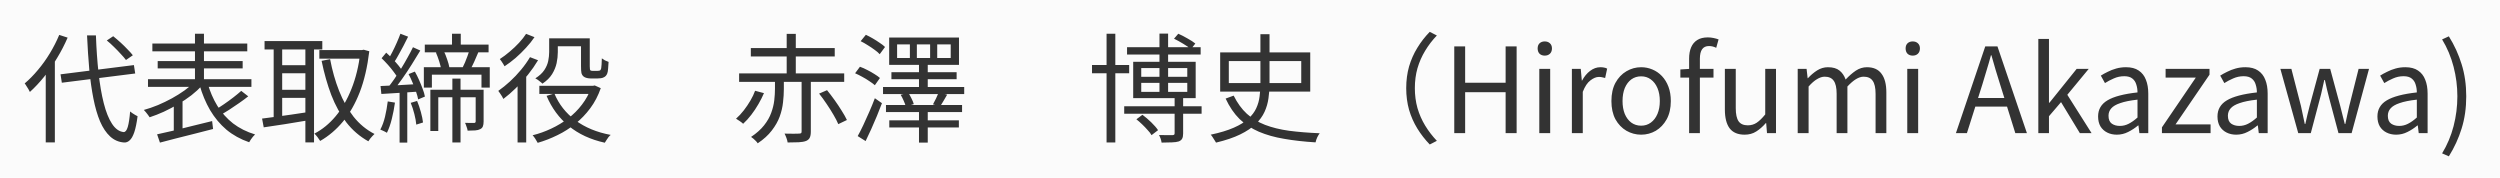
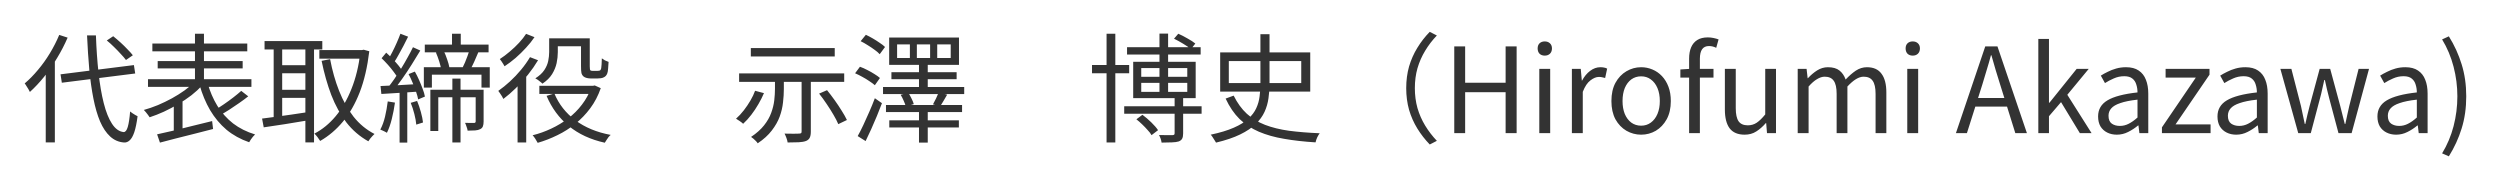
<svg xmlns="http://www.w3.org/2000/svg" width="338" height="24" viewBox="0 0 338 24" fill="none">
-   <rect width="338" height="24" fill="#FBFBFB" />
-   <path d="M8.184 10.048L18.104 8.8L18.28 9.936L8.36 11.184L8.184 10.048ZM14.44 5.472L15.304 4.896C15.624 5.152 15.955 5.435 16.296 5.744C16.637 6.053 16.952 6.363 17.24 6.672C17.539 6.971 17.779 7.237 17.96 7.472L17.032 8.112C16.851 7.867 16.616 7.595 16.328 7.296C16.051 6.987 15.747 6.672 15.416 6.352C15.085 6.021 14.76 5.728 14.44 5.472ZM8.008 4.72L9.144 5.088C8.739 6.027 8.264 6.944 7.72 7.84C7.187 8.736 6.605 9.579 5.976 10.368C5.347 11.147 4.701 11.835 4.04 12.432C3.997 12.336 3.933 12.213 3.848 12.064C3.763 11.915 3.672 11.771 3.576 11.632C3.491 11.483 3.411 11.365 3.336 11.28C3.955 10.757 4.552 10.149 5.128 9.456C5.715 8.763 6.253 8.011 6.744 7.2C7.235 6.389 7.656 5.563 8.008 4.72ZM6.184 8.992L7.4 7.776L7.416 7.808V19.248H6.184V8.992ZM11.768 4.784H12.968C13.032 6.587 13.149 8.267 13.32 9.824C13.491 11.381 13.725 12.752 14.024 13.936C14.323 15.12 14.696 16.053 15.144 16.736C15.592 17.419 16.115 17.792 16.712 17.856C16.947 17.867 17.133 17.637 17.272 17.168C17.411 16.699 17.517 16 17.592 15.072C17.677 15.147 17.784 15.227 17.912 15.312C18.04 15.397 18.168 15.477 18.296 15.552C18.424 15.616 18.525 15.669 18.6 15.712C18.483 16.629 18.333 17.355 18.152 17.888C17.971 18.411 17.763 18.773 17.528 18.976C17.304 19.189 17.048 19.285 16.76 19.264C16.045 19.211 15.421 18.939 14.888 18.448C14.355 17.957 13.901 17.28 13.528 16.416C13.165 15.552 12.867 14.528 12.632 13.344C12.397 12.16 12.211 10.848 12.072 9.408C11.944 7.968 11.843 6.427 11.768 4.784ZM20.6 5.888H33.432V6.944H20.6V5.888ZM21.32 8.256H32.808V9.248H21.32V8.256ZM20.008 10.704H33.992V11.744H20.008V10.704ZM26.36 4.56H27.576V11.52H26.36V4.56ZM26.312 11.056L27.336 11.552C26.92 12 26.435 12.443 25.88 12.88C25.325 13.307 24.728 13.707 24.088 14.08C23.459 14.453 22.813 14.795 22.152 15.104C21.491 15.403 20.851 15.653 20.232 15.856C20.179 15.76 20.104 15.653 20.008 15.536C19.912 15.408 19.816 15.285 19.72 15.168C19.624 15.051 19.533 14.949 19.448 14.864C20.067 14.693 20.701 14.475 21.352 14.208C22.003 13.931 22.632 13.627 23.24 13.296C23.859 12.955 24.429 12.597 24.952 12.224C25.485 11.84 25.939 11.451 26.312 11.056ZM28.056 11.216C28.376 12.347 28.819 13.376 29.384 14.304C29.96 15.232 30.669 16.027 31.512 16.688C32.365 17.339 33.357 17.835 34.488 18.176C34.403 18.251 34.307 18.352 34.2 18.48C34.104 18.608 34.008 18.736 33.912 18.864C33.827 18.992 33.752 19.115 33.688 19.232C32.515 18.827 31.491 18.261 30.616 17.536C29.752 16.8 29.016 15.92 28.408 14.896C27.811 13.872 27.331 12.72 26.968 11.44L28.056 11.216ZM32.616 12.288L33.56 13.024C33.187 13.323 32.776 13.627 32.328 13.936C31.891 14.245 31.448 14.544 31 14.832C30.563 15.109 30.152 15.355 29.768 15.568L29.016 14.896C29.4 14.672 29.811 14.411 30.248 14.112C30.685 13.813 31.112 13.504 31.528 13.184C31.944 12.864 32.307 12.565 32.616 12.288ZM21.24 18.16C21.848 18.032 22.557 17.872 23.368 17.68C24.179 17.477 25.037 17.264 25.944 17.04C26.861 16.816 27.773 16.592 28.68 16.368L28.808 17.44C27.965 17.664 27.112 17.883 26.248 18.096C25.384 18.32 24.557 18.528 23.768 18.72C22.979 18.923 22.264 19.109 21.624 19.28L21.24 18.16ZM23.496 14.032L24.36 13.168L24.68 13.264V18.096H23.496V14.032ZM43.176 6.768H49.096V7.936H43.176V6.768ZM35.768 5.552H43.576V6.688H35.768V5.552ZM37.64 8.816H41.784V9.904H37.64V8.816ZM37.64 12.144H41.784V13.232H37.64V12.144ZM48.728 6.768H48.952L49.16 6.72L49.928 6.928C49.672 9.061 49.24 10.912 48.632 12.48C48.024 14.037 47.267 15.36 46.36 16.448C45.464 17.525 44.44 18.395 43.288 19.056C43.192 18.907 43.069 18.731 42.92 18.528C42.771 18.336 42.632 18.181 42.504 18.064C43.56 17.52 44.515 16.741 45.368 15.728C46.221 14.715 46.936 13.483 47.512 12.032C48.099 10.581 48.504 8.917 48.728 7.04V6.768ZM44.632 8C44.92 9.536 45.325 10.965 45.848 12.288C46.371 13.611 47.021 14.773 47.8 15.776C48.589 16.768 49.533 17.547 50.632 18.112C50.547 18.187 50.451 18.283 50.344 18.4C50.237 18.517 50.136 18.635 50.04 18.752C49.944 18.88 49.864 18.997 49.8 19.104C48.637 18.453 47.645 17.6 46.824 16.544C46.013 15.477 45.336 14.245 44.792 12.848C44.259 11.44 43.821 9.899 43.48 8.224L44.632 8ZM37 5.984H38.152V16.368H37V5.984ZM41.288 5.984H42.456V19.248H41.288V5.984ZM35.432 16.032C35.965 15.957 36.573 15.877 37.256 15.792C37.939 15.696 38.664 15.595 39.432 15.488C40.211 15.371 40.989 15.253 41.768 15.136L41.832 16.24C40.733 16.421 39.635 16.603 38.536 16.784C37.448 16.955 36.488 17.099 35.656 17.216L35.432 16.032ZM61.112 4.56H62.296V6.64H61.112V4.56ZM61.16 10.624H62.264V19.264H61.16V10.624ZM63.48 6.768L64.68 7.04C64.509 7.467 64.323 7.899 64.12 8.336C63.928 8.763 63.741 9.131 63.56 9.44L62.52 9.184C62.637 8.96 62.755 8.709 62.872 8.432C62.989 8.144 63.101 7.856 63.208 7.568C63.315 7.269 63.405 7.003 63.48 6.768ZM58.936 7.104L59.976 6.848C60.157 7.211 60.317 7.605 60.456 8.032C60.605 8.448 60.707 8.816 60.76 9.136L59.656 9.44C59.613 9.12 59.523 8.741 59.384 8.304C59.245 7.867 59.096 7.467 58.936 7.104ZM57.432 6.032H66.056V7.072H57.432V6.032ZM57.304 9.088H66.216V11.84H65.096V10.096H58.392V11.84H57.304V9.088ZM58.184 12.128H64.808V13.152H59.256V17.712H58.184V12.128ZM64.312 12.128H65.384V16.432C65.384 16.699 65.352 16.912 65.288 17.072C65.235 17.232 65.117 17.36 64.936 17.456C64.755 17.552 64.525 17.611 64.248 17.632C63.971 17.653 63.629 17.664 63.224 17.664C63.203 17.504 63.155 17.328 63.08 17.136C63.016 16.933 62.947 16.757 62.872 16.608C63.171 16.619 63.432 16.624 63.656 16.624C63.88 16.624 64.029 16.624 64.104 16.624C64.243 16.613 64.312 16.544 64.312 16.416V12.128ZM54.136 4.56L55.176 4.96C54.984 5.355 54.776 5.765 54.552 6.192C54.328 6.619 54.104 7.029 53.88 7.424C53.667 7.819 53.459 8.165 53.256 8.464L52.44 8.112C52.632 7.803 52.835 7.44 53.048 7.024C53.261 6.608 53.464 6.181 53.656 5.744C53.848 5.307 54.008 4.912 54.136 4.56ZM55.832 6.384L56.824 6.832C56.472 7.429 56.083 8.064 55.656 8.736C55.24 9.397 54.813 10.037 54.376 10.656C53.949 11.264 53.539 11.803 53.144 12.272L52.424 11.872C52.712 11.52 53.011 11.12 53.32 10.672C53.629 10.213 53.939 9.739 54.248 9.248C54.557 8.747 54.845 8.251 55.112 7.76C55.389 7.269 55.629 6.811 55.832 6.384ZM51.592 7.872L52.216 7.12C52.504 7.376 52.792 7.659 53.08 7.968C53.379 8.277 53.651 8.581 53.896 8.88C54.141 9.179 54.328 9.451 54.456 9.696L53.8 10.576C53.661 10.32 53.469 10.032 53.224 9.712C52.989 9.392 52.728 9.072 52.44 8.752C52.152 8.432 51.869 8.139 51.592 7.872ZM55.24 10.016L56.088 9.68C56.291 10.032 56.483 10.416 56.664 10.832C56.845 11.237 57.005 11.632 57.144 12.016C57.293 12.4 57.395 12.747 57.448 13.056L56.536 13.44C56.483 13.141 56.387 12.795 56.248 12.4C56.12 12.005 55.965 11.6 55.784 11.184C55.613 10.757 55.432 10.368 55.24 10.016ZM51.448 11.632C52.12 11.611 52.904 11.573 53.8 11.52C54.707 11.467 55.64 11.413 56.6 11.36V12.384C55.693 12.448 54.797 12.507 53.912 12.56C53.037 12.613 52.253 12.661 51.56 12.704L51.448 11.632ZM55.528 13.904L56.392 13.648C56.584 14.107 56.755 14.608 56.904 15.152C57.053 15.696 57.149 16.165 57.192 16.56L56.28 16.848C56.248 16.443 56.163 15.968 56.024 15.424C55.885 14.869 55.72 14.363 55.528 13.904ZM52.424 13.712L53.4 13.872C53.293 14.629 53.149 15.371 52.968 16.096C52.787 16.821 52.568 17.44 52.312 17.952C52.259 17.909 52.173 17.861 52.056 17.808C51.949 17.755 51.837 17.701 51.72 17.648C51.603 17.595 51.501 17.552 51.416 17.52C51.683 17.029 51.896 16.448 52.056 15.776C52.216 15.093 52.339 14.405 52.424 13.712ZM54.024 12.112H55.064V19.28H54.024V12.112ZM74.808 5.184H79.288V6.256H74.808V5.184ZM72.92 11.6H80.344V12.704H72.92V11.6ZM78.552 5.184H79.736V8.976C79.736 9.296 79.768 9.477 79.832 9.52C79.875 9.541 79.923 9.557 79.976 9.568C80.029 9.579 80.088 9.584 80.152 9.584C80.216 9.584 80.301 9.584 80.408 9.584C80.525 9.584 80.627 9.584 80.712 9.584C80.776 9.584 80.845 9.579 80.92 9.568C81.005 9.557 81.064 9.547 81.096 9.536C81.139 9.515 81.176 9.477 81.208 9.424C81.251 9.36 81.277 9.28 81.288 9.184C81.309 9.077 81.325 8.912 81.336 8.688C81.347 8.453 81.357 8.187 81.368 7.888C81.475 7.973 81.613 8.064 81.784 8.16C81.965 8.245 82.131 8.315 82.28 8.368C82.269 8.667 82.248 8.971 82.216 9.28C82.195 9.579 82.157 9.792 82.104 9.92C82.008 10.187 81.843 10.368 81.608 10.464C81.512 10.517 81.384 10.555 81.224 10.576C81.064 10.597 80.915 10.608 80.776 10.608C80.701 10.608 80.6 10.608 80.472 10.608C80.355 10.608 80.237 10.608 80.12 10.608C80.013 10.608 79.928 10.608 79.864 10.608C79.693 10.608 79.517 10.587 79.336 10.544C79.155 10.501 79.005 10.432 78.888 10.336C78.76 10.229 78.669 10.085 78.616 9.904C78.573 9.712 78.552 9.387 78.552 8.928V5.184ZM79.944 11.6H80.184L80.408 11.552L81.224 11.92C80.872 12.933 80.397 13.84 79.8 14.64C79.213 15.429 78.541 16.128 77.784 16.736C77.037 17.344 76.232 17.856 75.368 18.272C74.504 18.699 73.613 19.045 72.696 19.312C72.621 19.163 72.515 18.981 72.376 18.768C72.248 18.565 72.125 18.405 72.008 18.288C72.872 18.075 73.709 17.776 74.52 17.392C75.341 17.008 76.104 16.549 76.808 16.016C77.523 15.472 78.147 14.848 78.68 14.144C79.224 13.44 79.645 12.661 79.944 11.808V11.6ZM74.952 12.64C75.549 14.08 76.493 15.285 77.784 16.256C79.085 17.227 80.68 17.888 82.568 18.24C82.472 18.315 82.371 18.416 82.264 18.544C82.168 18.683 82.077 18.816 81.992 18.944C81.907 19.072 81.832 19.189 81.768 19.296C79.837 18.869 78.216 18.117 76.904 17.04C75.592 15.963 74.589 14.603 73.896 12.96L74.952 12.64ZM74.248 5.184H75.416V7.056C75.416 7.525 75.363 8.016 75.256 8.528C75.149 9.029 74.947 9.525 74.648 10.016C74.349 10.496 73.912 10.928 73.336 11.312C73.272 11.237 73.176 11.152 73.048 11.056C72.931 10.96 72.813 10.869 72.696 10.784C72.579 10.699 72.472 10.635 72.376 10.592C72.92 10.251 73.325 9.877 73.592 9.472C73.859 9.067 74.035 8.656 74.12 8.24C74.205 7.813 74.248 7.413 74.248 7.04V5.184ZM71.656 7.728L72.744 8.144C72.349 8.805 71.896 9.456 71.384 10.096C70.872 10.736 70.328 11.339 69.752 11.904C69.187 12.459 68.621 12.949 68.056 13.376C68.024 13.291 67.965 13.179 67.88 13.04C67.795 12.901 67.704 12.763 67.608 12.624C67.523 12.485 67.443 12.373 67.368 12.288C67.901 11.915 68.429 11.488 68.952 11.008C69.485 10.517 69.981 9.995 70.44 9.44C70.909 8.875 71.315 8.304 71.656 7.728ZM71.128 4.576L72.264 5.024C71.944 5.504 71.56 5.984 71.112 6.464C70.675 6.944 70.205 7.403 69.704 7.84C69.203 8.267 68.707 8.64 68.216 8.96C68.173 8.875 68.115 8.773 68.04 8.656C67.965 8.528 67.885 8.405 67.8 8.288C67.715 8.16 67.64 8.059 67.576 7.984C68.024 7.696 68.472 7.36 68.92 6.976C69.379 6.592 69.8 6.192 70.184 5.776C70.568 5.36 70.883 4.96 71.128 4.576ZM69.976 10.944L71.096 9.824L71.144 9.856V19.264H69.976V10.944ZM110.744 12.656L111.816 12.192C112.147 12.597 112.488 13.045 112.84 13.536C113.192 14.027 113.512 14.507 113.8 14.976C114.099 15.445 114.333 15.861 114.504 16.224L113.336 16.784C113.187 16.421 112.973 16.005 112.696 15.536C112.419 15.056 112.109 14.565 111.768 14.064C111.427 13.552 111.085 13.083 110.744 12.656ZM106.36 4.576H107.592V10.304H106.36V4.576ZM99.928 9.92H114.136V11.072H99.928V9.92ZM101.512 6.496H112.856V7.632H101.512V6.496ZM108.376 10.544H109.624V17.792C109.624 18.144 109.576 18.416 109.48 18.608C109.395 18.8 109.229 18.949 108.984 19.056C108.728 19.152 108.397 19.211 107.992 19.232C107.597 19.253 107.096 19.264 106.488 19.264C106.467 19.093 106.413 18.891 106.328 18.656C106.243 18.421 106.157 18.224 106.072 18.064C106.531 18.075 106.941 18.08 107.304 18.08C107.677 18.08 107.923 18.075 108.04 18.064C108.179 18.053 108.269 18.032 108.312 18C108.355 17.957 108.376 17.883 108.376 17.776V10.544ZM102.088 12.272L103.288 12.592C103.085 13.072 102.835 13.568 102.536 14.08C102.248 14.581 101.928 15.061 101.576 15.52C101.224 15.979 100.856 16.384 100.472 16.736C100.355 16.619 100.2 16.496 100.008 16.368C99.816 16.229 99.651 16.123 99.512 16.048C99.885 15.717 100.237 15.339 100.568 14.912C100.899 14.485 101.197 14.043 101.464 13.584C101.731 13.125 101.939 12.688 102.088 12.272ZM104.776 10.4H105.976V12.032C105.976 12.597 105.939 13.2 105.864 13.84C105.8 14.469 105.651 15.109 105.416 15.76C105.181 16.4 104.824 17.029 104.344 17.648C103.875 18.267 103.24 18.843 102.44 19.376C102.387 19.28 102.307 19.179 102.2 19.072C102.093 18.965 101.981 18.859 101.864 18.752C101.757 18.656 101.651 18.576 101.544 18.512C102.28 18.021 102.867 17.499 103.304 16.944C103.741 16.389 104.061 15.829 104.264 15.264C104.477 14.688 104.616 14.123 104.68 13.568C104.744 13.013 104.776 12.491 104.776 12V10.4ZM116.36 5.568L117.064 4.704C117.363 4.843 117.677 5.008 118.008 5.2C118.339 5.392 118.648 5.589 118.936 5.792C119.235 5.984 119.475 6.171 119.656 6.352L118.936 7.328C118.765 7.136 118.536 6.939 118.248 6.736C117.96 6.523 117.651 6.315 117.32 6.112C116.989 5.899 116.669 5.717 116.36 5.568ZM115.608 9.904L116.264 9.024C116.595 9.141 116.931 9.291 117.272 9.472C117.613 9.643 117.933 9.824 118.232 10.016C118.531 10.197 118.776 10.373 118.968 10.544L118.28 11.52C118.088 11.349 117.843 11.168 117.544 10.976C117.256 10.773 116.941 10.581 116.6 10.4C116.259 10.208 115.928 10.043 115.608 9.904ZM115.96 18.4C116.195 17.984 116.445 17.493 116.712 16.928C116.979 16.352 117.251 15.749 117.528 15.12C117.805 14.491 118.056 13.877 118.28 13.28L119.24 13.952C119.027 14.507 118.797 15.088 118.552 15.696C118.307 16.293 118.051 16.885 117.784 17.472C117.528 18.048 117.277 18.581 117.032 19.072L115.96 18.4ZM120.232 16.272H129.64V17.232H120.232V16.272ZM120.52 9.76H129.336V10.704H120.52V9.76ZM119.784 14.192H130.072V15.152H119.784V14.192ZM119.384 11.76H130.36V12.72H119.384V11.76ZM124.248 8.688H125.432V12.176H124.248V8.688ZM124.248 14.672H125.432V19.28H124.248V14.672ZM126.712 6V7.84H128.536V6H126.712ZM123.96 6V7.84H125.752V6H123.96ZM121.288 6V7.84H123.016V6H121.288ZM120.216 5.072H129.656V8.768H120.216V5.072ZM126.904 12.512L128.056 12.8C127.896 13.088 127.731 13.371 127.56 13.648C127.4 13.925 127.251 14.171 127.112 14.384L126.136 14.112C126.264 13.877 126.403 13.611 126.552 13.312C126.701 13.003 126.819 12.736 126.904 12.512ZM121.768 12.816L122.808 12.544C122.957 12.779 123.101 13.04 123.24 13.328C123.389 13.616 123.491 13.867 123.544 14.08L122.456 14.4C122.413 14.187 122.323 13.931 122.184 13.632C122.056 13.333 121.917 13.061 121.768 12.816ZM152.376 6.384H162.328V7.376H152.376V6.384ZM151.992 14.368H162.456V15.376H151.992V14.368ZM147.64 8.784H152.664V9.904H147.64V8.784ZM149.608 4.56H150.792V19.264H149.608V4.56ZM156.76 4.544H157.928V12.784H156.76V4.544ZM158.808 13.072H159.96V18.032C159.96 18.341 159.917 18.576 159.832 18.736C159.757 18.896 159.603 19.024 159.368 19.12C159.133 19.195 158.829 19.237 158.456 19.248C158.083 19.269 157.613 19.28 157.048 19.28C157.027 19.12 156.984 18.944 156.92 18.752C156.856 18.571 156.781 18.405 156.696 18.256C157.123 18.267 157.501 18.272 157.832 18.272C158.173 18.272 158.403 18.272 158.52 18.272C158.637 18.261 158.712 18.24 158.744 18.208C158.787 18.176 158.808 18.112 158.808 18.016V13.072ZM153.64 16.128L154.456 15.52C154.851 15.808 155.251 16.149 155.656 16.544C156.061 16.939 156.365 17.291 156.568 17.6L155.688 18.272C155.571 18.059 155.395 17.829 155.16 17.584C154.936 17.328 154.691 17.072 154.424 16.816C154.157 16.56 153.896 16.331 153.64 16.128ZM158.728 5.232L159.304 4.56C159.699 4.731 160.115 4.944 160.552 5.2C161 5.445 161.352 5.675 161.608 5.888L161.016 6.64C160.771 6.427 160.424 6.187 159.976 5.92C159.539 5.653 159.123 5.424 158.728 5.232ZM154.296 11.2V12.416H160.52V11.2H154.296ZM154.296 9.2V10.384H160.52V9.2H154.296ZM153.208 8.352H161.656V13.264H153.208V8.352ZM170.408 4.624H171.64V11.344C171.64 12.005 171.592 12.656 171.496 13.296C171.411 13.925 171.235 14.533 170.968 15.12C170.701 15.707 170.301 16.256 169.768 16.768C169.245 17.28 168.547 17.749 167.672 18.176C166.797 18.603 165.709 18.971 164.408 19.28C164.355 19.184 164.285 19.072 164.2 18.944C164.125 18.816 164.04 18.683 163.944 18.544C163.859 18.405 163.773 18.293 163.688 18.208C164.947 17.941 165.987 17.627 166.808 17.264C167.64 16.901 168.296 16.496 168.776 16.048C169.267 15.6 169.624 15.125 169.848 14.624C170.083 14.112 170.232 13.584 170.296 13.04C170.371 12.485 170.408 11.92 170.408 11.344V4.624ZM166.136 8.256V11.232H175.928V8.256H166.136ZM164.968 7.088H177.144V12.384H164.968V7.088ZM166.792 12.928C167.283 13.92 167.875 14.736 168.568 15.376C169.272 16.016 170.093 16.517 171.032 16.88C171.981 17.243 173.064 17.509 174.28 17.68C175.507 17.84 176.888 17.952 178.424 18.016C178.307 18.165 178.195 18.352 178.088 18.576C177.981 18.811 177.907 19.035 177.864 19.248C176.296 19.152 174.877 18.992 173.608 18.768C172.339 18.555 171.203 18.235 170.2 17.808C169.208 17.381 168.339 16.811 167.592 16.096C166.856 15.371 166.227 14.448 165.704 13.328L166.792 12.928ZM190.12 11.92C190.12 10.875 190.248 9.899 190.504 8.992C190.771 8.085 191.144 7.243 191.624 6.464C192.104 5.675 192.664 4.955 193.304 4.304L194.264 4.8C193.656 5.429 193.128 6.117 192.68 6.864C192.232 7.6 191.885 8.389 191.64 9.232C191.405 10.064 191.288 10.96 191.288 11.92C191.288 12.869 191.405 13.765 191.64 14.608C191.885 15.451 192.232 16.24 192.68 16.976C193.128 17.712 193.656 18.4 194.264 19.04L193.304 19.536C192.664 18.875 192.104 18.155 191.624 17.376C191.144 16.597 190.771 15.755 190.504 14.848C190.248 13.931 190.12 12.955 190.12 11.92ZM196.616 18V6.272H198.088V11.184H203.56V6.272H205.048V18H203.56V12.464H198.088V18H196.616ZM208.113 18V9.312H209.585V18H208.113ZM208.849 7.52C208.561 7.52 208.326 7.435 208.145 7.264C207.974 7.083 207.889 6.843 207.889 6.544C207.889 6.256 207.974 6.027 208.145 5.856C208.326 5.685 208.561 5.6 208.849 5.6C209.137 5.6 209.371 5.685 209.553 5.856C209.734 6.027 209.825 6.256 209.825 6.544C209.825 6.843 209.734 7.083 209.553 7.264C209.371 7.435 209.137 7.52 208.849 7.52ZM212.519 18V9.312H213.719L213.863 10.896H213.895C214.194 10.341 214.556 9.904 214.983 9.584C215.42 9.253 215.879 9.088 216.359 9.088C216.562 9.088 216.732 9.104 216.871 9.136C217.02 9.157 217.159 9.205 217.287 9.28L217.015 10.544C216.866 10.501 216.732 10.469 216.615 10.448C216.498 10.416 216.348 10.4 216.167 10.4C215.815 10.4 215.436 10.555 215.031 10.864C214.626 11.163 214.279 11.68 213.991 12.416V18H212.519ZM221.879 18.208C221.175 18.208 220.514 18.032 219.895 17.68C219.277 17.317 218.781 16.8 218.407 16.128C218.045 15.445 217.863 14.624 217.863 13.664C217.863 12.693 218.045 11.872 218.407 11.2C218.781 10.517 219.277 9.995 219.895 9.632C220.514 9.269 221.175 9.088 221.879 9.088C222.413 9.088 222.919 9.189 223.399 9.392C223.89 9.595 224.322 9.893 224.695 10.288C225.069 10.683 225.362 11.163 225.575 11.728C225.789 12.293 225.895 12.939 225.895 13.664C225.895 14.624 225.709 15.445 225.335 16.128C224.962 16.8 224.471 17.317 223.863 17.68C223.255 18.032 222.594 18.208 221.879 18.208ZM221.879 16.992C222.381 16.992 222.818 16.853 223.191 16.576C223.575 16.299 223.874 15.909 224.087 15.408C224.301 14.907 224.407 14.325 224.407 13.664C224.407 12.992 224.301 12.405 224.087 11.904C223.874 11.403 223.575 11.013 223.191 10.736C222.818 10.459 222.381 10.32 221.879 10.32C221.378 10.32 220.935 10.459 220.551 10.736C220.178 11.013 219.885 11.403 219.671 11.904C219.469 12.405 219.367 12.992 219.367 13.664C219.367 14.325 219.469 14.907 219.671 15.408C219.885 15.909 220.178 16.299 220.551 16.576C220.935 16.853 221.378 16.992 221.879 16.992ZM228.368 18V7.92C228.368 7.333 228.459 6.827 228.64 6.4C228.822 5.973 229.099 5.643 229.472 5.408C229.846 5.173 230.32 5.056 230.896 5.056C231.163 5.056 231.419 5.083 231.664 5.136C231.92 5.189 232.15 5.253 232.352 5.328L232.032 6.464C231.712 6.304 231.387 6.224 231.056 6.224C230.64 6.224 230.331 6.368 230.128 6.656C229.926 6.944 229.824 7.371 229.824 7.936V18H228.368ZM227.184 10.496V9.392L228.432 9.312H231.664V10.496H227.184ZM235.875 18.208C234.958 18.208 234.281 17.92 233.843 17.344C233.417 16.768 233.203 15.925 233.203 14.816V9.312H234.675V14.64C234.675 15.44 234.803 16.027 235.059 16.4C235.315 16.763 235.731 16.944 236.307 16.944C236.755 16.944 237.155 16.827 237.507 16.592C237.859 16.357 238.243 15.984 238.659 15.472V9.312H240.115V18H238.899L238.787 16.64H238.739C238.334 17.109 237.902 17.488 237.443 17.776C236.995 18.064 236.473 18.208 235.875 18.208ZM243.05 18V9.312H244.25L244.394 10.576H244.426C244.81 10.16 245.226 9.808 245.674 9.52C246.133 9.232 246.618 9.088 247.13 9.088C247.802 9.088 248.325 9.237 248.698 9.536C249.071 9.835 249.349 10.24 249.53 10.752C249.989 10.261 250.447 9.861 250.906 9.552C251.375 9.243 251.877 9.088 252.41 9.088C253.295 9.088 253.951 9.381 254.378 9.968C254.815 10.544 255.034 11.387 255.034 12.496V18H253.578V12.688C253.578 11.867 253.445 11.275 253.178 10.912C252.922 10.549 252.517 10.368 251.962 10.368C251.631 10.368 251.285 10.48 250.922 10.704C250.57 10.917 250.186 11.248 249.77 11.696V18H248.314V12.688C248.314 11.867 248.181 11.275 247.914 10.912C247.658 10.549 247.253 10.368 246.698 10.368C246.367 10.368 246.021 10.48 245.658 10.704C245.295 10.917 244.917 11.248 244.522 11.696V18H243.05ZM257.863 18V9.312H259.335V18H257.863ZM258.599 7.52C258.311 7.52 258.076 7.435 257.895 7.264C257.724 7.083 257.639 6.843 257.639 6.544C257.639 6.256 257.724 6.027 257.895 5.856C258.076 5.685 258.311 5.6 258.599 5.6C258.887 5.6 259.121 5.685 259.303 5.856C259.484 6.027 259.575 6.256 259.575 6.544C259.575 6.843 259.484 7.083 259.303 7.264C259.121 7.435 258.887 7.52 258.599 7.52ZM264.439 18L268.407 6.272H270.055L274.039 18H272.471L270.423 11.44C270.21 10.768 270.007 10.112 269.815 9.472C269.623 8.821 269.431 8.155 269.239 7.472H269.175C268.994 8.155 268.802 8.821 268.599 9.472C268.407 10.112 268.21 10.768 268.007 11.44L265.927 18H264.439ZM266.503 14.416V13.248H271.911V14.416H266.503ZM275.581 18V5.264H277.021V13.888H277.085L280.765 9.312H282.397L279.501 12.816L282.781 18H281.197L278.653 13.808L277.021 15.712V18H275.581ZM286.191 18.208C285.711 18.208 285.279 18.112 284.895 17.92C284.511 17.728 284.207 17.451 283.983 17.088C283.769 16.715 283.663 16.267 283.663 15.744C283.663 14.795 284.084 14.069 284.927 13.568C285.78 13.056 287.135 12.699 288.991 12.496C288.991 12.123 288.937 11.771 288.831 11.44C288.735 11.099 288.559 10.827 288.303 10.624C288.047 10.411 287.679 10.304 287.199 10.304C286.697 10.304 286.223 10.405 285.775 10.608C285.337 10.8 284.943 11.008 284.591 11.232L284.031 10.224C284.297 10.053 284.607 9.883 284.959 9.712C285.311 9.531 285.695 9.381 286.111 9.264C286.527 9.147 286.969 9.088 287.439 9.088C288.143 9.088 288.713 9.237 289.151 9.536C289.599 9.835 289.924 10.251 290.127 10.784C290.34 11.307 290.447 11.931 290.447 12.656V18H289.247L289.119 16.96H289.071C288.665 17.301 288.217 17.595 287.727 17.84C287.247 18.085 286.735 18.208 286.191 18.208ZM286.607 17.024C287.023 17.024 287.417 16.928 287.791 16.736C288.175 16.544 288.575 16.261 288.991 15.888V13.472C288.02 13.579 287.247 13.733 286.671 13.936C286.095 14.128 285.684 14.368 285.439 14.656C285.193 14.933 285.071 15.264 285.071 15.648C285.071 16.149 285.22 16.507 285.519 16.72C285.817 16.923 286.18 17.024 286.607 17.024ZM292.294 18V17.216L296.87 10.496H292.79V9.312H298.726V10.096L294.134 16.816H298.87V18H292.294ZM302.331 18.208C301.851 18.208 301.419 18.112 301.035 17.92C300.651 17.728 300.347 17.451 300.123 17.088C299.91 16.715 299.803 16.267 299.803 15.744C299.803 14.795 300.225 14.069 301.067 13.568C301.921 13.056 303.275 12.699 305.131 12.496C305.131 12.123 305.078 11.771 304.971 11.44C304.875 11.099 304.699 10.827 304.443 10.624C304.187 10.411 303.819 10.304 303.339 10.304C302.838 10.304 302.363 10.405 301.915 10.608C301.478 10.8 301.083 11.008 300.731 11.232L300.171 10.224C300.438 10.053 300.747 9.883 301.099 9.712C301.451 9.531 301.835 9.381 302.251 9.264C302.667 9.147 303.11 9.088 303.579 9.088C304.283 9.088 304.854 9.237 305.291 9.536C305.739 9.835 306.065 10.251 306.267 10.784C306.481 11.307 306.587 11.931 306.587 12.656V18H305.387L305.259 16.96H305.211C304.806 17.301 304.358 17.595 303.867 17.84C303.387 18.085 302.875 18.208 302.331 18.208ZM302.747 17.024C303.163 17.024 303.558 16.928 303.931 16.736C304.315 16.544 304.715 16.261 305.131 15.888V13.472C304.161 13.579 303.387 13.733 302.811 13.936C302.235 14.128 301.825 14.368 301.579 14.656C301.334 14.933 301.211 15.264 301.211 15.648C301.211 16.149 301.361 16.507 301.659 16.72C301.958 16.923 302.321 17.024 302.747 17.024ZM310.723 18L308.307 9.312H309.795L311.091 14.336C311.187 14.752 311.272 15.157 311.347 15.552C311.432 15.947 311.518 16.347 311.603 16.752H311.683C311.779 16.347 311.87 15.947 311.955 15.552C312.051 15.157 312.152 14.752 312.259 14.336L313.619 9.312H315.043L316.403 14.336C316.51 14.752 316.611 15.157 316.707 15.552C316.814 15.947 316.915 16.347 317.011 16.752H317.091C317.176 16.347 317.262 15.947 317.347 15.552C317.432 15.157 317.523 14.752 317.619 14.336L318.883 9.312H320.291L317.939 18H316.163L314.915 13.312C314.808 12.907 314.707 12.501 314.611 12.096C314.515 11.68 314.419 11.253 314.323 10.816H314.243C314.147 11.253 314.051 11.68 313.955 12.096C313.87 12.512 313.768 12.928 313.651 13.344L312.419 18H310.723ZM323.956 18.208C323.476 18.208 323.044 18.112 322.66 17.92C322.276 17.728 321.972 17.451 321.748 17.088C321.535 16.715 321.428 16.267 321.428 15.744C321.428 14.795 321.85 14.069 322.692 13.568C323.546 13.056 324.9 12.699 326.756 12.496C326.756 12.123 326.703 11.771 326.596 11.44C326.5 11.099 326.324 10.827 326.068 10.624C325.812 10.411 325.444 10.304 324.964 10.304C324.463 10.304 323.988 10.405 323.54 10.608C323.103 10.8 322.708 11.008 322.356 11.232L321.796 10.224C322.063 10.053 322.372 9.883 322.724 9.712C323.076 9.531 323.46 9.381 323.876 9.264C324.292 9.147 324.735 9.088 325.204 9.088C325.908 9.088 326.479 9.237 326.916 9.536C327.364 9.835 327.69 10.251 327.892 10.784C328.106 11.307 328.212 11.931 328.212 12.656V18H327.012L326.884 16.96H326.836C326.431 17.301 325.983 17.595 325.492 17.84C325.012 18.085 324.5 18.208 323.956 18.208ZM324.372 17.024C324.788 17.024 325.183 16.928 325.556 16.736C325.94 16.544 326.34 16.261 326.756 15.888V13.472C325.786 13.579 325.012 13.733 324.436 13.936C323.86 14.128 323.45 14.368 323.204 14.656C322.959 14.933 322.836 15.264 322.836 15.648C322.836 16.149 322.986 16.507 323.284 16.72C323.583 16.923 323.946 17.024 324.372 17.024ZM331.084 21.136L330.172 20.736C330.865 19.595 331.383 18.368 331.724 17.056C332.065 15.733 332.236 14.389 332.236 13.024C332.236 11.669 332.065 10.336 331.724 9.024C331.383 7.701 330.865 6.469 330.172 5.328L331.084 4.912C331.831 6.107 332.407 7.365 332.812 8.688C333.228 10.011 333.436 11.456 333.436 13.024C333.436 14.603 333.228 16.053 332.812 17.376C332.407 18.688 331.831 19.941 331.084 21.136Z" fill="#333333" />
+   <path d="M8.184 10.048L18.104 8.8L18.28 9.936L8.36 11.184L8.184 10.048ZM14.44 5.472L15.304 4.896C15.624 5.152 15.955 5.435 16.296 5.744C16.637 6.053 16.952 6.363 17.24 6.672C17.539 6.971 17.779 7.237 17.96 7.472L17.032 8.112C16.851 7.867 16.616 7.595 16.328 7.296C16.051 6.987 15.747 6.672 15.416 6.352C15.085 6.021 14.76 5.728 14.44 5.472ZM8.008 4.72L9.144 5.088C8.739 6.027 8.264 6.944 7.72 7.84C7.187 8.736 6.605 9.579 5.976 10.368C5.347 11.147 4.701 11.835 4.04 12.432C3.997 12.336 3.933 12.213 3.848 12.064C3.763 11.915 3.672 11.771 3.576 11.632C3.491 11.483 3.411 11.365 3.336 11.28C3.955 10.757 4.552 10.149 5.128 9.456C5.715 8.763 6.253 8.011 6.744 7.2C7.235 6.389 7.656 5.563 8.008 4.72ZM6.184 8.992L7.4 7.776L7.416 7.808V19.248H6.184V8.992ZM11.768 4.784H12.968C13.032 6.587 13.149 8.267 13.32 9.824C13.491 11.381 13.725 12.752 14.024 13.936C14.323 15.12 14.696 16.053 15.144 16.736C15.592 17.419 16.115 17.792 16.712 17.856C16.947 17.867 17.133 17.637 17.272 17.168C17.411 16.699 17.517 16 17.592 15.072C17.677 15.147 17.784 15.227 17.912 15.312C18.04 15.397 18.168 15.477 18.296 15.552C18.424 15.616 18.525 15.669 18.6 15.712C18.483 16.629 18.333 17.355 18.152 17.888C17.971 18.411 17.763 18.773 17.528 18.976C17.304 19.189 17.048 19.285 16.76 19.264C16.045 19.211 15.421 18.939 14.888 18.448C14.355 17.957 13.901 17.28 13.528 16.416C13.165 15.552 12.867 14.528 12.632 13.344C12.397 12.16 12.211 10.848 12.072 9.408C11.944 7.968 11.843 6.427 11.768 4.784ZM20.6 5.888H33.432V6.944H20.6V5.888ZM21.32 8.256H32.808V9.248H21.32V8.256ZM20.008 10.704H33.992V11.744H20.008V10.704ZM26.36 4.56H27.576V11.52H26.36V4.56ZM26.312 11.056L27.336 11.552C26.92 12 26.435 12.443 25.88 12.88C25.325 13.307 24.728 13.707 24.088 14.08C23.459 14.453 22.813 14.795 22.152 15.104C21.491 15.403 20.851 15.653 20.232 15.856C20.179 15.76 20.104 15.653 20.008 15.536C19.912 15.408 19.816 15.285 19.72 15.168C19.624 15.051 19.533 14.949 19.448 14.864C20.067 14.693 20.701 14.475 21.352 14.208C22.003 13.931 22.632 13.627 23.24 13.296C23.859 12.955 24.429 12.597 24.952 12.224C25.485 11.84 25.939 11.451 26.312 11.056ZM28.056 11.216C28.376 12.347 28.819 13.376 29.384 14.304C29.96 15.232 30.669 16.027 31.512 16.688C32.365 17.339 33.357 17.835 34.488 18.176C34.403 18.251 34.307 18.352 34.2 18.48C34.104 18.608 34.008 18.736 33.912 18.864C33.827 18.992 33.752 19.115 33.688 19.232C32.515 18.827 31.491 18.261 30.616 17.536C29.752 16.8 29.016 15.92 28.408 14.896C27.811 13.872 27.331 12.72 26.968 11.44L28.056 11.216ZM32.616 12.288L33.56 13.024C33.187 13.323 32.776 13.627 32.328 13.936C31.891 14.245 31.448 14.544 31 14.832C30.563 15.109 30.152 15.355 29.768 15.568L29.016 14.896C29.4 14.672 29.811 14.411 30.248 14.112C30.685 13.813 31.112 13.504 31.528 13.184C31.944 12.864 32.307 12.565 32.616 12.288ZM21.24 18.16C21.848 18.032 22.557 17.872 23.368 17.68C24.179 17.477 25.037 17.264 25.944 17.04C26.861 16.816 27.773 16.592 28.68 16.368L28.808 17.44C27.965 17.664 27.112 17.883 26.248 18.096C25.384 18.32 24.557 18.528 23.768 18.72C22.979 18.923 22.264 19.109 21.624 19.28L21.24 18.16ZM23.496 14.032L24.36 13.168L24.68 13.264V18.096H23.496V14.032ZM43.176 6.768H49.096V7.936H43.176V6.768ZM35.768 5.552H43.576V6.688H35.768V5.552ZM37.64 8.816H41.784V9.904H37.64V8.816ZM37.64 12.144H41.784V13.232H37.64V12.144ZM48.728 6.768H48.952L49.16 6.72L49.928 6.928C49.672 9.061 49.24 10.912 48.632 12.48C48.024 14.037 47.267 15.36 46.36 16.448C45.464 17.525 44.44 18.395 43.288 19.056C43.192 18.907 43.069 18.731 42.92 18.528C42.771 18.336 42.632 18.181 42.504 18.064C43.56 17.52 44.515 16.741 45.368 15.728C46.221 14.715 46.936 13.483 47.512 12.032C48.099 10.581 48.504 8.917 48.728 7.04V6.768ZM44.632 8C44.92 9.536 45.325 10.965 45.848 12.288C46.371 13.611 47.021 14.773 47.8 15.776C48.589 16.768 49.533 17.547 50.632 18.112C50.547 18.187 50.451 18.283 50.344 18.4C50.237 18.517 50.136 18.635 50.04 18.752C49.944 18.88 49.864 18.997 49.8 19.104C48.637 18.453 47.645 17.6 46.824 16.544C46.013 15.477 45.336 14.245 44.792 12.848C44.259 11.44 43.821 9.899 43.48 8.224L44.632 8ZM37 5.984H38.152V16.368H37V5.984ZM41.288 5.984H42.456V19.248H41.288V5.984ZM35.432 16.032C35.965 15.957 36.573 15.877 37.256 15.792C37.939 15.696 38.664 15.595 39.432 15.488C40.211 15.371 40.989 15.253 41.768 15.136L41.832 16.24C40.733 16.421 39.635 16.603 38.536 16.784C37.448 16.955 36.488 17.099 35.656 17.216L35.432 16.032ZM61.112 4.56H62.296V6.64H61.112V4.56ZM61.16 10.624H62.264V19.264H61.16V10.624ZM63.48 6.768L64.68 7.04C64.509 7.467 64.323 7.899 64.12 8.336C63.928 8.763 63.741 9.131 63.56 9.44L62.52 9.184C62.637 8.96 62.755 8.709 62.872 8.432C62.989 8.144 63.101 7.856 63.208 7.568C63.315 7.269 63.405 7.003 63.48 6.768ZM58.936 7.104L59.976 6.848C60.157 7.211 60.317 7.605 60.456 8.032C60.605 8.448 60.707 8.816 60.76 9.136L59.656 9.44C59.613 9.12 59.523 8.741 59.384 8.304C59.245 7.867 59.096 7.467 58.936 7.104ZM57.432 6.032H66.056V7.072H57.432V6.032ZM57.304 9.088H66.216V11.84H65.096V10.096H58.392V11.84H57.304V9.088ZM58.184 12.128H64.808V13.152H59.256V17.712H58.184V12.128ZM64.312 12.128H65.384V16.432C65.384 16.699 65.352 16.912 65.288 17.072C65.235 17.232 65.117 17.36 64.936 17.456C64.755 17.552 64.525 17.611 64.248 17.632C63.971 17.653 63.629 17.664 63.224 17.664C63.203 17.504 63.155 17.328 63.08 17.136C63.016 16.933 62.947 16.757 62.872 16.608C63.171 16.619 63.432 16.624 63.656 16.624C63.88 16.624 64.029 16.624 64.104 16.624C64.243 16.613 64.312 16.544 64.312 16.416V12.128ZM54.136 4.56L55.176 4.96C54.984 5.355 54.776 5.765 54.552 6.192C54.328 6.619 54.104 7.029 53.88 7.424C53.667 7.819 53.459 8.165 53.256 8.464L52.44 8.112C52.632 7.803 52.835 7.44 53.048 7.024C53.261 6.608 53.464 6.181 53.656 5.744C53.848 5.307 54.008 4.912 54.136 4.56ZM55.832 6.384L56.824 6.832C56.472 7.429 56.083 8.064 55.656 8.736C55.24 9.397 54.813 10.037 54.376 10.656C53.949 11.264 53.539 11.803 53.144 12.272L52.424 11.872C52.712 11.52 53.011 11.12 53.32 10.672C53.629 10.213 53.939 9.739 54.248 9.248C54.557 8.747 54.845 8.251 55.112 7.76C55.389 7.269 55.629 6.811 55.832 6.384ZM51.592 7.872L52.216 7.12C52.504 7.376 52.792 7.659 53.08 7.968C53.379 8.277 53.651 8.581 53.896 8.88C54.141 9.179 54.328 9.451 54.456 9.696L53.8 10.576C53.661 10.32 53.469 10.032 53.224 9.712C52.989 9.392 52.728 9.072 52.44 8.752C52.152 8.432 51.869 8.139 51.592 7.872ZM55.24 10.016L56.088 9.68C56.291 10.032 56.483 10.416 56.664 10.832C56.845 11.237 57.005 11.632 57.144 12.016C57.293 12.4 57.395 12.747 57.448 13.056L56.536 13.44C56.483 13.141 56.387 12.795 56.248 12.4C56.12 12.005 55.965 11.6 55.784 11.184C55.613 10.757 55.432 10.368 55.24 10.016ZM51.448 11.632C52.12 11.611 52.904 11.573 53.8 11.52C54.707 11.467 55.64 11.413 56.6 11.36V12.384C55.693 12.448 54.797 12.507 53.912 12.56C53.037 12.613 52.253 12.661 51.56 12.704L51.448 11.632ZM55.528 13.904L56.392 13.648C56.584 14.107 56.755 14.608 56.904 15.152C57.053 15.696 57.149 16.165 57.192 16.56L56.28 16.848C56.248 16.443 56.163 15.968 56.024 15.424C55.885 14.869 55.72 14.363 55.528 13.904ZM52.424 13.712L53.4 13.872C53.293 14.629 53.149 15.371 52.968 16.096C52.787 16.821 52.568 17.44 52.312 17.952C52.259 17.909 52.173 17.861 52.056 17.808C51.949 17.755 51.837 17.701 51.72 17.648C51.603 17.595 51.501 17.552 51.416 17.52C51.683 17.029 51.896 16.448 52.056 15.776C52.216 15.093 52.339 14.405 52.424 13.712ZM54.024 12.112H55.064V19.28H54.024V12.112ZM74.808 5.184H79.288V6.256H74.808V5.184ZM72.92 11.6H80.344V12.704H72.92V11.6ZM78.552 5.184H79.736V8.976C79.736 9.296 79.768 9.477 79.832 9.52C79.875 9.541 79.923 9.557 79.976 9.568C80.029 9.579 80.088 9.584 80.152 9.584C80.216 9.584 80.301 9.584 80.408 9.584C80.525 9.584 80.627 9.584 80.712 9.584C80.776 9.584 80.845 9.579 80.92 9.568C81.005 9.557 81.064 9.547 81.096 9.536C81.139 9.515 81.176 9.477 81.208 9.424C81.251 9.36 81.277 9.28 81.288 9.184C81.309 9.077 81.325 8.912 81.336 8.688C81.347 8.453 81.357 8.187 81.368 7.888C81.475 7.973 81.613 8.064 81.784 8.16C81.965 8.245 82.131 8.315 82.28 8.368C82.269 8.667 82.248 8.971 82.216 9.28C82.195 9.579 82.157 9.792 82.104 9.92C82.008 10.187 81.843 10.368 81.608 10.464C81.512 10.517 81.384 10.555 81.224 10.576C81.064 10.597 80.915 10.608 80.776 10.608C80.701 10.608 80.6 10.608 80.472 10.608C80.355 10.608 80.237 10.608 80.12 10.608C80.013 10.608 79.928 10.608 79.864 10.608C79.693 10.608 79.517 10.587 79.336 10.544C79.155 10.501 79.005 10.432 78.888 10.336C78.76 10.229 78.669 10.085 78.616 9.904C78.573 9.712 78.552 9.387 78.552 8.928V5.184ZM79.944 11.6H80.184L80.408 11.552L81.224 11.92C80.872 12.933 80.397 13.84 79.8 14.64C79.213 15.429 78.541 16.128 77.784 16.736C77.037 17.344 76.232 17.856 75.368 18.272C74.504 18.699 73.613 19.045 72.696 19.312C72.621 19.163 72.515 18.981 72.376 18.768C72.248 18.565 72.125 18.405 72.008 18.288C72.872 18.075 73.709 17.776 74.52 17.392C75.341 17.008 76.104 16.549 76.808 16.016C77.523 15.472 78.147 14.848 78.68 14.144C79.224 13.44 79.645 12.661 79.944 11.808V11.6ZM74.952 12.64C75.549 14.08 76.493 15.285 77.784 16.256C79.085 17.227 80.68 17.888 82.568 18.24C82.472 18.315 82.371 18.416 82.264 18.544C82.168 18.683 82.077 18.816 81.992 18.944C81.907 19.072 81.832 19.189 81.768 19.296C79.837 18.869 78.216 18.117 76.904 17.04C75.592 15.963 74.589 14.603 73.896 12.96L74.952 12.64ZM74.248 5.184H75.416V7.056C75.416 7.525 75.363 8.016 75.256 8.528C75.149 9.029 74.947 9.525 74.648 10.016C74.349 10.496 73.912 10.928 73.336 11.312C73.272 11.237 73.176 11.152 73.048 11.056C72.931 10.96 72.813 10.869 72.696 10.784C72.579 10.699 72.472 10.635 72.376 10.592C72.92 10.251 73.325 9.877 73.592 9.472C73.859 9.067 74.035 8.656 74.12 8.24C74.205 7.813 74.248 7.413 74.248 7.04V5.184ZM71.656 7.728L72.744 8.144C72.349 8.805 71.896 9.456 71.384 10.096C70.872 10.736 70.328 11.339 69.752 11.904C69.187 12.459 68.621 12.949 68.056 13.376C68.024 13.291 67.965 13.179 67.88 13.04C67.795 12.901 67.704 12.763 67.608 12.624C67.523 12.485 67.443 12.373 67.368 12.288C67.901 11.915 68.429 11.488 68.952 11.008C69.485 10.517 69.981 9.995 70.44 9.44C70.909 8.875 71.315 8.304 71.656 7.728ZM71.128 4.576L72.264 5.024C71.944 5.504 71.56 5.984 71.112 6.464C70.675 6.944 70.205 7.403 69.704 7.84C69.203 8.267 68.707 8.64 68.216 8.96C68.173 8.875 68.115 8.773 68.04 8.656C67.965 8.528 67.885 8.405 67.8 8.288C67.715 8.16 67.64 8.059 67.576 7.984C68.024 7.696 68.472 7.36 68.92 6.976C69.379 6.592 69.8 6.192 70.184 5.776C70.568 5.36 70.883 4.96 71.128 4.576ZM69.976 10.944L71.096 9.824L71.144 9.856V19.264H69.976V10.944ZM110.744 12.656L111.816 12.192C112.147 12.597 112.488 13.045 112.84 13.536C113.192 14.027 113.512 14.507 113.8 14.976C114.099 15.445 114.333 15.861 114.504 16.224L113.336 16.784C113.187 16.421 112.973 16.005 112.696 15.536C112.419 15.056 112.109 14.565 111.768 14.064C111.427 13.552 111.085 13.083 110.744 12.656ZM106.36 4.576H107.592V10.304V4.576ZM99.928 9.92H114.136V11.072H99.928V9.92ZM101.512 6.496H112.856V7.632H101.512V6.496ZM108.376 10.544H109.624V17.792C109.624 18.144 109.576 18.416 109.48 18.608C109.395 18.8 109.229 18.949 108.984 19.056C108.728 19.152 108.397 19.211 107.992 19.232C107.597 19.253 107.096 19.264 106.488 19.264C106.467 19.093 106.413 18.891 106.328 18.656C106.243 18.421 106.157 18.224 106.072 18.064C106.531 18.075 106.941 18.08 107.304 18.08C107.677 18.08 107.923 18.075 108.04 18.064C108.179 18.053 108.269 18.032 108.312 18C108.355 17.957 108.376 17.883 108.376 17.776V10.544ZM102.088 12.272L103.288 12.592C103.085 13.072 102.835 13.568 102.536 14.08C102.248 14.581 101.928 15.061 101.576 15.52C101.224 15.979 100.856 16.384 100.472 16.736C100.355 16.619 100.2 16.496 100.008 16.368C99.816 16.229 99.651 16.123 99.512 16.048C99.885 15.717 100.237 15.339 100.568 14.912C100.899 14.485 101.197 14.043 101.464 13.584C101.731 13.125 101.939 12.688 102.088 12.272ZM104.776 10.4H105.976V12.032C105.976 12.597 105.939 13.2 105.864 13.84C105.8 14.469 105.651 15.109 105.416 15.76C105.181 16.4 104.824 17.029 104.344 17.648C103.875 18.267 103.24 18.843 102.44 19.376C102.387 19.28 102.307 19.179 102.2 19.072C102.093 18.965 101.981 18.859 101.864 18.752C101.757 18.656 101.651 18.576 101.544 18.512C102.28 18.021 102.867 17.499 103.304 16.944C103.741 16.389 104.061 15.829 104.264 15.264C104.477 14.688 104.616 14.123 104.68 13.568C104.744 13.013 104.776 12.491 104.776 12V10.4ZM116.36 5.568L117.064 4.704C117.363 4.843 117.677 5.008 118.008 5.2C118.339 5.392 118.648 5.589 118.936 5.792C119.235 5.984 119.475 6.171 119.656 6.352L118.936 7.328C118.765 7.136 118.536 6.939 118.248 6.736C117.96 6.523 117.651 6.315 117.32 6.112C116.989 5.899 116.669 5.717 116.36 5.568ZM115.608 9.904L116.264 9.024C116.595 9.141 116.931 9.291 117.272 9.472C117.613 9.643 117.933 9.824 118.232 10.016C118.531 10.197 118.776 10.373 118.968 10.544L118.28 11.52C118.088 11.349 117.843 11.168 117.544 10.976C117.256 10.773 116.941 10.581 116.6 10.4C116.259 10.208 115.928 10.043 115.608 9.904ZM115.96 18.4C116.195 17.984 116.445 17.493 116.712 16.928C116.979 16.352 117.251 15.749 117.528 15.12C117.805 14.491 118.056 13.877 118.28 13.28L119.24 13.952C119.027 14.507 118.797 15.088 118.552 15.696C118.307 16.293 118.051 16.885 117.784 17.472C117.528 18.048 117.277 18.581 117.032 19.072L115.96 18.4ZM120.232 16.272H129.64V17.232H120.232V16.272ZM120.52 9.76H129.336V10.704H120.52V9.76ZM119.784 14.192H130.072V15.152H119.784V14.192ZM119.384 11.76H130.36V12.72H119.384V11.76ZM124.248 8.688H125.432V12.176H124.248V8.688ZM124.248 14.672H125.432V19.28H124.248V14.672ZM126.712 6V7.84H128.536V6H126.712ZM123.96 6V7.84H125.752V6H123.96ZM121.288 6V7.84H123.016V6H121.288ZM120.216 5.072H129.656V8.768H120.216V5.072ZM126.904 12.512L128.056 12.8C127.896 13.088 127.731 13.371 127.56 13.648C127.4 13.925 127.251 14.171 127.112 14.384L126.136 14.112C126.264 13.877 126.403 13.611 126.552 13.312C126.701 13.003 126.819 12.736 126.904 12.512ZM121.768 12.816L122.808 12.544C122.957 12.779 123.101 13.04 123.24 13.328C123.389 13.616 123.491 13.867 123.544 14.08L122.456 14.4C122.413 14.187 122.323 13.931 122.184 13.632C122.056 13.333 121.917 13.061 121.768 12.816ZM152.376 6.384H162.328V7.376H152.376V6.384ZM151.992 14.368H162.456V15.376H151.992V14.368ZM147.64 8.784H152.664V9.904H147.64V8.784ZM149.608 4.56H150.792V19.264H149.608V4.56ZM156.76 4.544H157.928V12.784H156.76V4.544ZM158.808 13.072H159.96V18.032C159.96 18.341 159.917 18.576 159.832 18.736C159.757 18.896 159.603 19.024 159.368 19.12C159.133 19.195 158.829 19.237 158.456 19.248C158.083 19.269 157.613 19.28 157.048 19.28C157.027 19.12 156.984 18.944 156.92 18.752C156.856 18.571 156.781 18.405 156.696 18.256C157.123 18.267 157.501 18.272 157.832 18.272C158.173 18.272 158.403 18.272 158.52 18.272C158.637 18.261 158.712 18.24 158.744 18.208C158.787 18.176 158.808 18.112 158.808 18.016V13.072ZM153.64 16.128L154.456 15.52C154.851 15.808 155.251 16.149 155.656 16.544C156.061 16.939 156.365 17.291 156.568 17.6L155.688 18.272C155.571 18.059 155.395 17.829 155.16 17.584C154.936 17.328 154.691 17.072 154.424 16.816C154.157 16.56 153.896 16.331 153.64 16.128ZM158.728 5.232L159.304 4.56C159.699 4.731 160.115 4.944 160.552 5.2C161 5.445 161.352 5.675 161.608 5.888L161.016 6.64C160.771 6.427 160.424 6.187 159.976 5.92C159.539 5.653 159.123 5.424 158.728 5.232ZM154.296 11.2V12.416H160.52V11.2H154.296ZM154.296 9.2V10.384H160.52V9.2H154.296ZM153.208 8.352H161.656V13.264H153.208V8.352ZM170.408 4.624H171.64V11.344C171.64 12.005 171.592 12.656 171.496 13.296C171.411 13.925 171.235 14.533 170.968 15.12C170.701 15.707 170.301 16.256 169.768 16.768C169.245 17.28 168.547 17.749 167.672 18.176C166.797 18.603 165.709 18.971 164.408 19.28C164.355 19.184 164.285 19.072 164.2 18.944C164.125 18.816 164.04 18.683 163.944 18.544C163.859 18.405 163.773 18.293 163.688 18.208C164.947 17.941 165.987 17.627 166.808 17.264C167.64 16.901 168.296 16.496 168.776 16.048C169.267 15.6 169.624 15.125 169.848 14.624C170.083 14.112 170.232 13.584 170.296 13.04C170.371 12.485 170.408 11.92 170.408 11.344V4.624ZM166.136 8.256V11.232H175.928V8.256H166.136ZM164.968 7.088H177.144V12.384H164.968V7.088ZM166.792 12.928C167.283 13.92 167.875 14.736 168.568 15.376C169.272 16.016 170.093 16.517 171.032 16.88C171.981 17.243 173.064 17.509 174.28 17.68C175.507 17.84 176.888 17.952 178.424 18.016C178.307 18.165 178.195 18.352 178.088 18.576C177.981 18.811 177.907 19.035 177.864 19.248C176.296 19.152 174.877 18.992 173.608 18.768C172.339 18.555 171.203 18.235 170.2 17.808C169.208 17.381 168.339 16.811 167.592 16.096C166.856 15.371 166.227 14.448 165.704 13.328L166.792 12.928ZM190.12 11.92C190.12 10.875 190.248 9.899 190.504 8.992C190.771 8.085 191.144 7.243 191.624 6.464C192.104 5.675 192.664 4.955 193.304 4.304L194.264 4.8C193.656 5.429 193.128 6.117 192.68 6.864C192.232 7.6 191.885 8.389 191.64 9.232C191.405 10.064 191.288 10.96 191.288 11.92C191.288 12.869 191.405 13.765 191.64 14.608C191.885 15.451 192.232 16.24 192.68 16.976C193.128 17.712 193.656 18.4 194.264 19.04L193.304 19.536C192.664 18.875 192.104 18.155 191.624 17.376C191.144 16.597 190.771 15.755 190.504 14.848C190.248 13.931 190.12 12.955 190.12 11.92ZM196.616 18V6.272H198.088V11.184H203.56V6.272H205.048V18H203.56V12.464H198.088V18H196.616ZM208.113 18V9.312H209.585V18H208.113ZM208.849 7.52C208.561 7.52 208.326 7.435 208.145 7.264C207.974 7.083 207.889 6.843 207.889 6.544C207.889 6.256 207.974 6.027 208.145 5.856C208.326 5.685 208.561 5.6 208.849 5.6C209.137 5.6 209.371 5.685 209.553 5.856C209.734 6.027 209.825 6.256 209.825 6.544C209.825 6.843 209.734 7.083 209.553 7.264C209.371 7.435 209.137 7.52 208.849 7.52ZM212.519 18V9.312H213.719L213.863 10.896H213.895C214.194 10.341 214.556 9.904 214.983 9.584C215.42 9.253 215.879 9.088 216.359 9.088C216.562 9.088 216.732 9.104 216.871 9.136C217.02 9.157 217.159 9.205 217.287 9.28L217.015 10.544C216.866 10.501 216.732 10.469 216.615 10.448C216.498 10.416 216.348 10.4 216.167 10.4C215.815 10.4 215.436 10.555 215.031 10.864C214.626 11.163 214.279 11.68 213.991 12.416V18H212.519ZM221.879 18.208C221.175 18.208 220.514 18.032 219.895 17.68C219.277 17.317 218.781 16.8 218.407 16.128C218.045 15.445 217.863 14.624 217.863 13.664C217.863 12.693 218.045 11.872 218.407 11.2C218.781 10.517 219.277 9.995 219.895 9.632C220.514 9.269 221.175 9.088 221.879 9.088C222.413 9.088 222.919 9.189 223.399 9.392C223.89 9.595 224.322 9.893 224.695 10.288C225.069 10.683 225.362 11.163 225.575 11.728C225.789 12.293 225.895 12.939 225.895 13.664C225.895 14.624 225.709 15.445 225.335 16.128C224.962 16.8 224.471 17.317 223.863 17.68C223.255 18.032 222.594 18.208 221.879 18.208ZM221.879 16.992C222.381 16.992 222.818 16.853 223.191 16.576C223.575 16.299 223.874 15.909 224.087 15.408C224.301 14.907 224.407 14.325 224.407 13.664C224.407 12.992 224.301 12.405 224.087 11.904C223.874 11.403 223.575 11.013 223.191 10.736C222.818 10.459 222.381 10.32 221.879 10.32C221.378 10.32 220.935 10.459 220.551 10.736C220.178 11.013 219.885 11.403 219.671 11.904C219.469 12.405 219.367 12.992 219.367 13.664C219.367 14.325 219.469 14.907 219.671 15.408C219.885 15.909 220.178 16.299 220.551 16.576C220.935 16.853 221.378 16.992 221.879 16.992ZM228.368 18V7.92C228.368 7.333 228.459 6.827 228.64 6.4C228.822 5.973 229.099 5.643 229.472 5.408C229.846 5.173 230.32 5.056 230.896 5.056C231.163 5.056 231.419 5.083 231.664 5.136C231.92 5.189 232.15 5.253 232.352 5.328L232.032 6.464C231.712 6.304 231.387 6.224 231.056 6.224C230.64 6.224 230.331 6.368 230.128 6.656C229.926 6.944 229.824 7.371 229.824 7.936V18H228.368ZM227.184 10.496V9.392L228.432 9.312H231.664V10.496H227.184ZM235.875 18.208C234.958 18.208 234.281 17.92 233.843 17.344C233.417 16.768 233.203 15.925 233.203 14.816V9.312H234.675V14.64C234.675 15.44 234.803 16.027 235.059 16.4C235.315 16.763 235.731 16.944 236.307 16.944C236.755 16.944 237.155 16.827 237.507 16.592C237.859 16.357 238.243 15.984 238.659 15.472V9.312H240.115V18H238.899L238.787 16.64H238.739C238.334 17.109 237.902 17.488 237.443 17.776C236.995 18.064 236.473 18.208 235.875 18.208ZM243.05 18V9.312H244.25L244.394 10.576H244.426C244.81 10.16 245.226 9.808 245.674 9.52C246.133 9.232 246.618 9.088 247.13 9.088C247.802 9.088 248.325 9.237 248.698 9.536C249.071 9.835 249.349 10.24 249.53 10.752C249.989 10.261 250.447 9.861 250.906 9.552C251.375 9.243 251.877 9.088 252.41 9.088C253.295 9.088 253.951 9.381 254.378 9.968C254.815 10.544 255.034 11.387 255.034 12.496V18H253.578V12.688C253.578 11.867 253.445 11.275 253.178 10.912C252.922 10.549 252.517 10.368 251.962 10.368C251.631 10.368 251.285 10.48 250.922 10.704C250.57 10.917 250.186 11.248 249.77 11.696V18H248.314V12.688C248.314 11.867 248.181 11.275 247.914 10.912C247.658 10.549 247.253 10.368 246.698 10.368C246.367 10.368 246.021 10.48 245.658 10.704C245.295 10.917 244.917 11.248 244.522 11.696V18H243.05ZM257.863 18V9.312H259.335V18H257.863ZM258.599 7.52C258.311 7.52 258.076 7.435 257.895 7.264C257.724 7.083 257.639 6.843 257.639 6.544C257.639 6.256 257.724 6.027 257.895 5.856C258.076 5.685 258.311 5.6 258.599 5.6C258.887 5.6 259.121 5.685 259.303 5.856C259.484 6.027 259.575 6.256 259.575 6.544C259.575 6.843 259.484 7.083 259.303 7.264C259.121 7.435 258.887 7.52 258.599 7.52ZM264.439 18L268.407 6.272H270.055L274.039 18H272.471L270.423 11.44C270.21 10.768 270.007 10.112 269.815 9.472C269.623 8.821 269.431 8.155 269.239 7.472H269.175C268.994 8.155 268.802 8.821 268.599 9.472C268.407 10.112 268.21 10.768 268.007 11.44L265.927 18H264.439ZM266.503 14.416V13.248H271.911V14.416H266.503ZM275.581 18V5.264H277.021V13.888H277.085L280.765 9.312H282.397L279.501 12.816L282.781 18H281.197L278.653 13.808L277.021 15.712V18H275.581ZM286.191 18.208C285.711 18.208 285.279 18.112 284.895 17.92C284.511 17.728 284.207 17.451 283.983 17.088C283.769 16.715 283.663 16.267 283.663 15.744C283.663 14.795 284.084 14.069 284.927 13.568C285.78 13.056 287.135 12.699 288.991 12.496C288.991 12.123 288.937 11.771 288.831 11.44C288.735 11.099 288.559 10.827 288.303 10.624C288.047 10.411 287.679 10.304 287.199 10.304C286.697 10.304 286.223 10.405 285.775 10.608C285.337 10.8 284.943 11.008 284.591 11.232L284.031 10.224C284.297 10.053 284.607 9.883 284.959 9.712C285.311 9.531 285.695 9.381 286.111 9.264C286.527 9.147 286.969 9.088 287.439 9.088C288.143 9.088 288.713 9.237 289.151 9.536C289.599 9.835 289.924 10.251 290.127 10.784C290.34 11.307 290.447 11.931 290.447 12.656V18H289.247L289.119 16.96H289.071C288.665 17.301 288.217 17.595 287.727 17.84C287.247 18.085 286.735 18.208 286.191 18.208ZM286.607 17.024C287.023 17.024 287.417 16.928 287.791 16.736C288.175 16.544 288.575 16.261 288.991 15.888V13.472C288.02 13.579 287.247 13.733 286.671 13.936C286.095 14.128 285.684 14.368 285.439 14.656C285.193 14.933 285.071 15.264 285.071 15.648C285.071 16.149 285.22 16.507 285.519 16.72C285.817 16.923 286.18 17.024 286.607 17.024ZM292.294 18V17.216L296.87 10.496H292.79V9.312H298.726V10.096L294.134 16.816H298.87V18H292.294ZM302.331 18.208C301.851 18.208 301.419 18.112 301.035 17.92C300.651 17.728 300.347 17.451 300.123 17.088C299.91 16.715 299.803 16.267 299.803 15.744C299.803 14.795 300.225 14.069 301.067 13.568C301.921 13.056 303.275 12.699 305.131 12.496C305.131 12.123 305.078 11.771 304.971 11.44C304.875 11.099 304.699 10.827 304.443 10.624C304.187 10.411 303.819 10.304 303.339 10.304C302.838 10.304 302.363 10.405 301.915 10.608C301.478 10.8 301.083 11.008 300.731 11.232L300.171 10.224C300.438 10.053 300.747 9.883 301.099 9.712C301.451 9.531 301.835 9.381 302.251 9.264C302.667 9.147 303.11 9.088 303.579 9.088C304.283 9.088 304.854 9.237 305.291 9.536C305.739 9.835 306.065 10.251 306.267 10.784C306.481 11.307 306.587 11.931 306.587 12.656V18H305.387L305.259 16.96H305.211C304.806 17.301 304.358 17.595 303.867 17.84C303.387 18.085 302.875 18.208 302.331 18.208ZM302.747 17.024C303.163 17.024 303.558 16.928 303.931 16.736C304.315 16.544 304.715 16.261 305.131 15.888V13.472C304.161 13.579 303.387 13.733 302.811 13.936C302.235 14.128 301.825 14.368 301.579 14.656C301.334 14.933 301.211 15.264 301.211 15.648C301.211 16.149 301.361 16.507 301.659 16.72C301.958 16.923 302.321 17.024 302.747 17.024ZM310.723 18L308.307 9.312H309.795L311.091 14.336C311.187 14.752 311.272 15.157 311.347 15.552C311.432 15.947 311.518 16.347 311.603 16.752H311.683C311.779 16.347 311.87 15.947 311.955 15.552C312.051 15.157 312.152 14.752 312.259 14.336L313.619 9.312H315.043L316.403 14.336C316.51 14.752 316.611 15.157 316.707 15.552C316.814 15.947 316.915 16.347 317.011 16.752H317.091C317.176 16.347 317.262 15.947 317.347 15.552C317.432 15.157 317.523 14.752 317.619 14.336L318.883 9.312H320.291L317.939 18H316.163L314.915 13.312C314.808 12.907 314.707 12.501 314.611 12.096C314.515 11.68 314.419 11.253 314.323 10.816H314.243C314.147 11.253 314.051 11.68 313.955 12.096C313.87 12.512 313.768 12.928 313.651 13.344L312.419 18H310.723ZM323.956 18.208C323.476 18.208 323.044 18.112 322.66 17.92C322.276 17.728 321.972 17.451 321.748 17.088C321.535 16.715 321.428 16.267 321.428 15.744C321.428 14.795 321.85 14.069 322.692 13.568C323.546 13.056 324.9 12.699 326.756 12.496C326.756 12.123 326.703 11.771 326.596 11.44C326.5 11.099 326.324 10.827 326.068 10.624C325.812 10.411 325.444 10.304 324.964 10.304C324.463 10.304 323.988 10.405 323.54 10.608C323.103 10.8 322.708 11.008 322.356 11.232L321.796 10.224C322.063 10.053 322.372 9.883 322.724 9.712C323.076 9.531 323.46 9.381 323.876 9.264C324.292 9.147 324.735 9.088 325.204 9.088C325.908 9.088 326.479 9.237 326.916 9.536C327.364 9.835 327.69 10.251 327.892 10.784C328.106 11.307 328.212 11.931 328.212 12.656V18H327.012L326.884 16.96H326.836C326.431 17.301 325.983 17.595 325.492 17.84C325.012 18.085 324.5 18.208 323.956 18.208ZM324.372 17.024C324.788 17.024 325.183 16.928 325.556 16.736C325.94 16.544 326.34 16.261 326.756 15.888V13.472C325.786 13.579 325.012 13.733 324.436 13.936C323.86 14.128 323.45 14.368 323.204 14.656C322.959 14.933 322.836 15.264 322.836 15.648C322.836 16.149 322.986 16.507 323.284 16.72C323.583 16.923 323.946 17.024 324.372 17.024ZM331.084 21.136L330.172 20.736C330.865 19.595 331.383 18.368 331.724 17.056C332.065 15.733 332.236 14.389 332.236 13.024C332.236 11.669 332.065 10.336 331.724 9.024C331.383 7.701 330.865 6.469 330.172 5.328L331.084 4.912C331.831 6.107 332.407 7.365 332.812 8.688C333.228 10.011 333.436 11.456 333.436 13.024C333.436 14.603 333.228 16.053 332.812 17.376C332.407 18.688 331.831 19.941 331.084 21.136Z" fill="#333333" />
</svg>